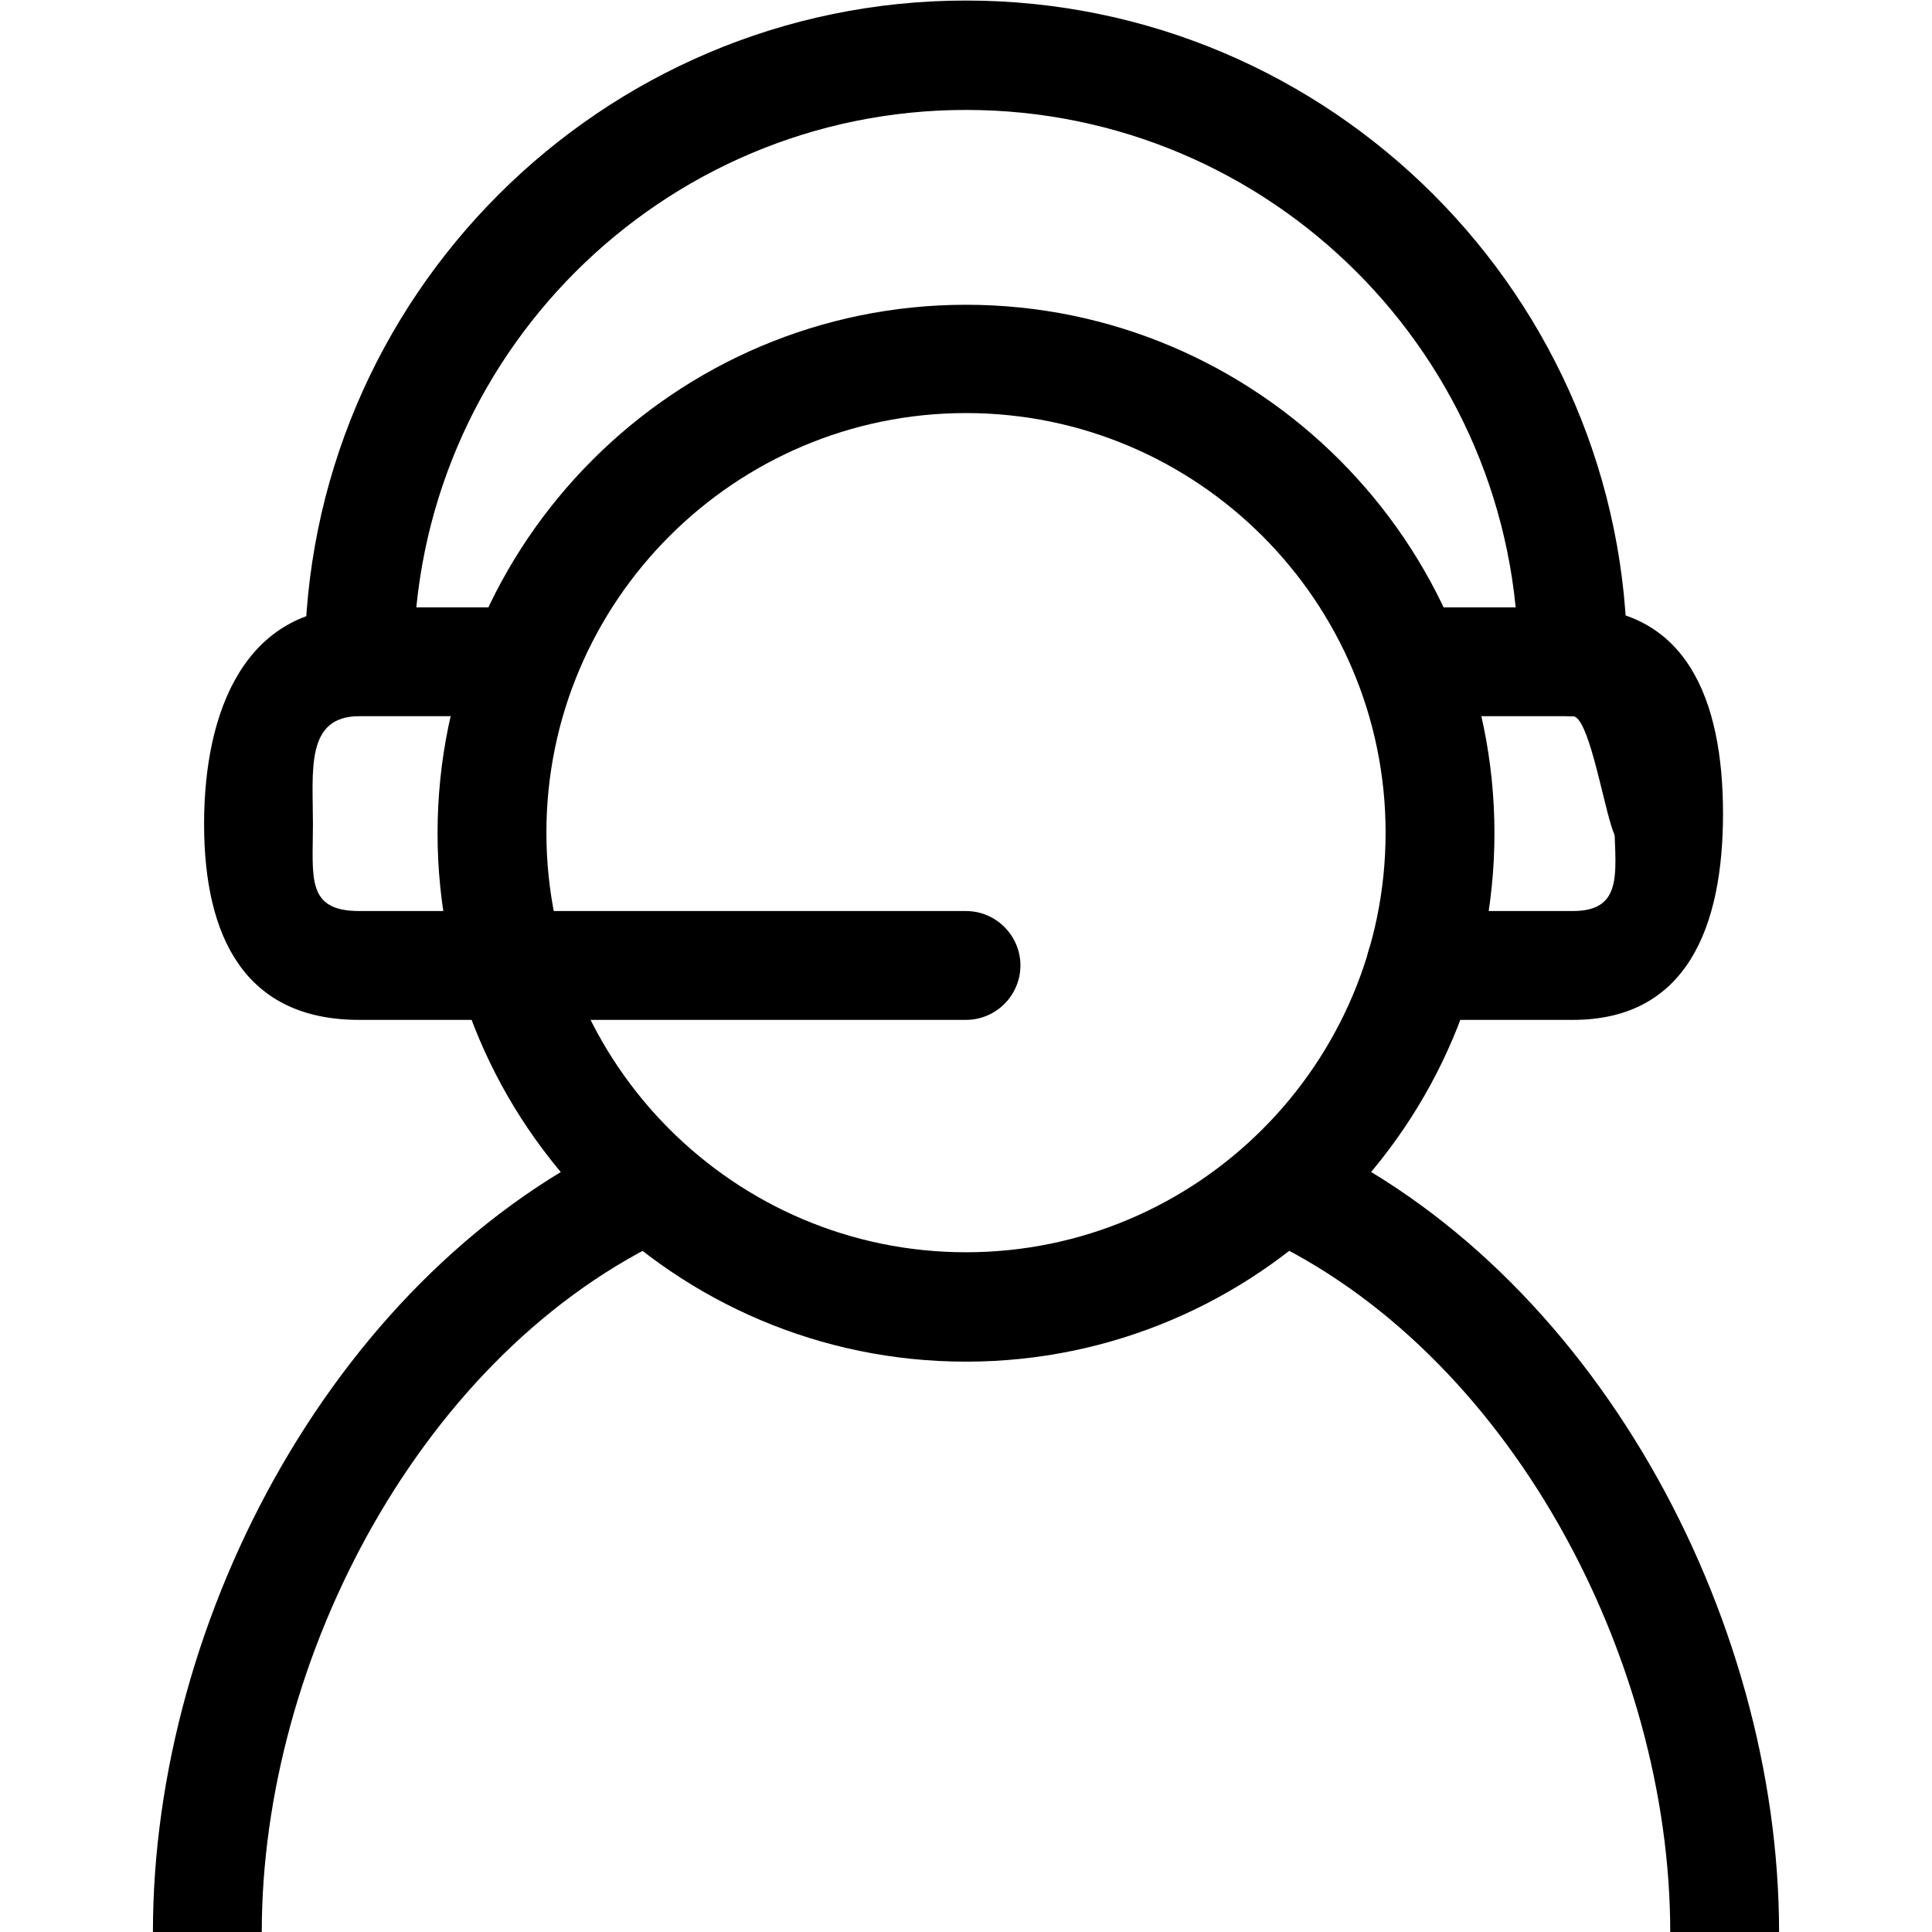
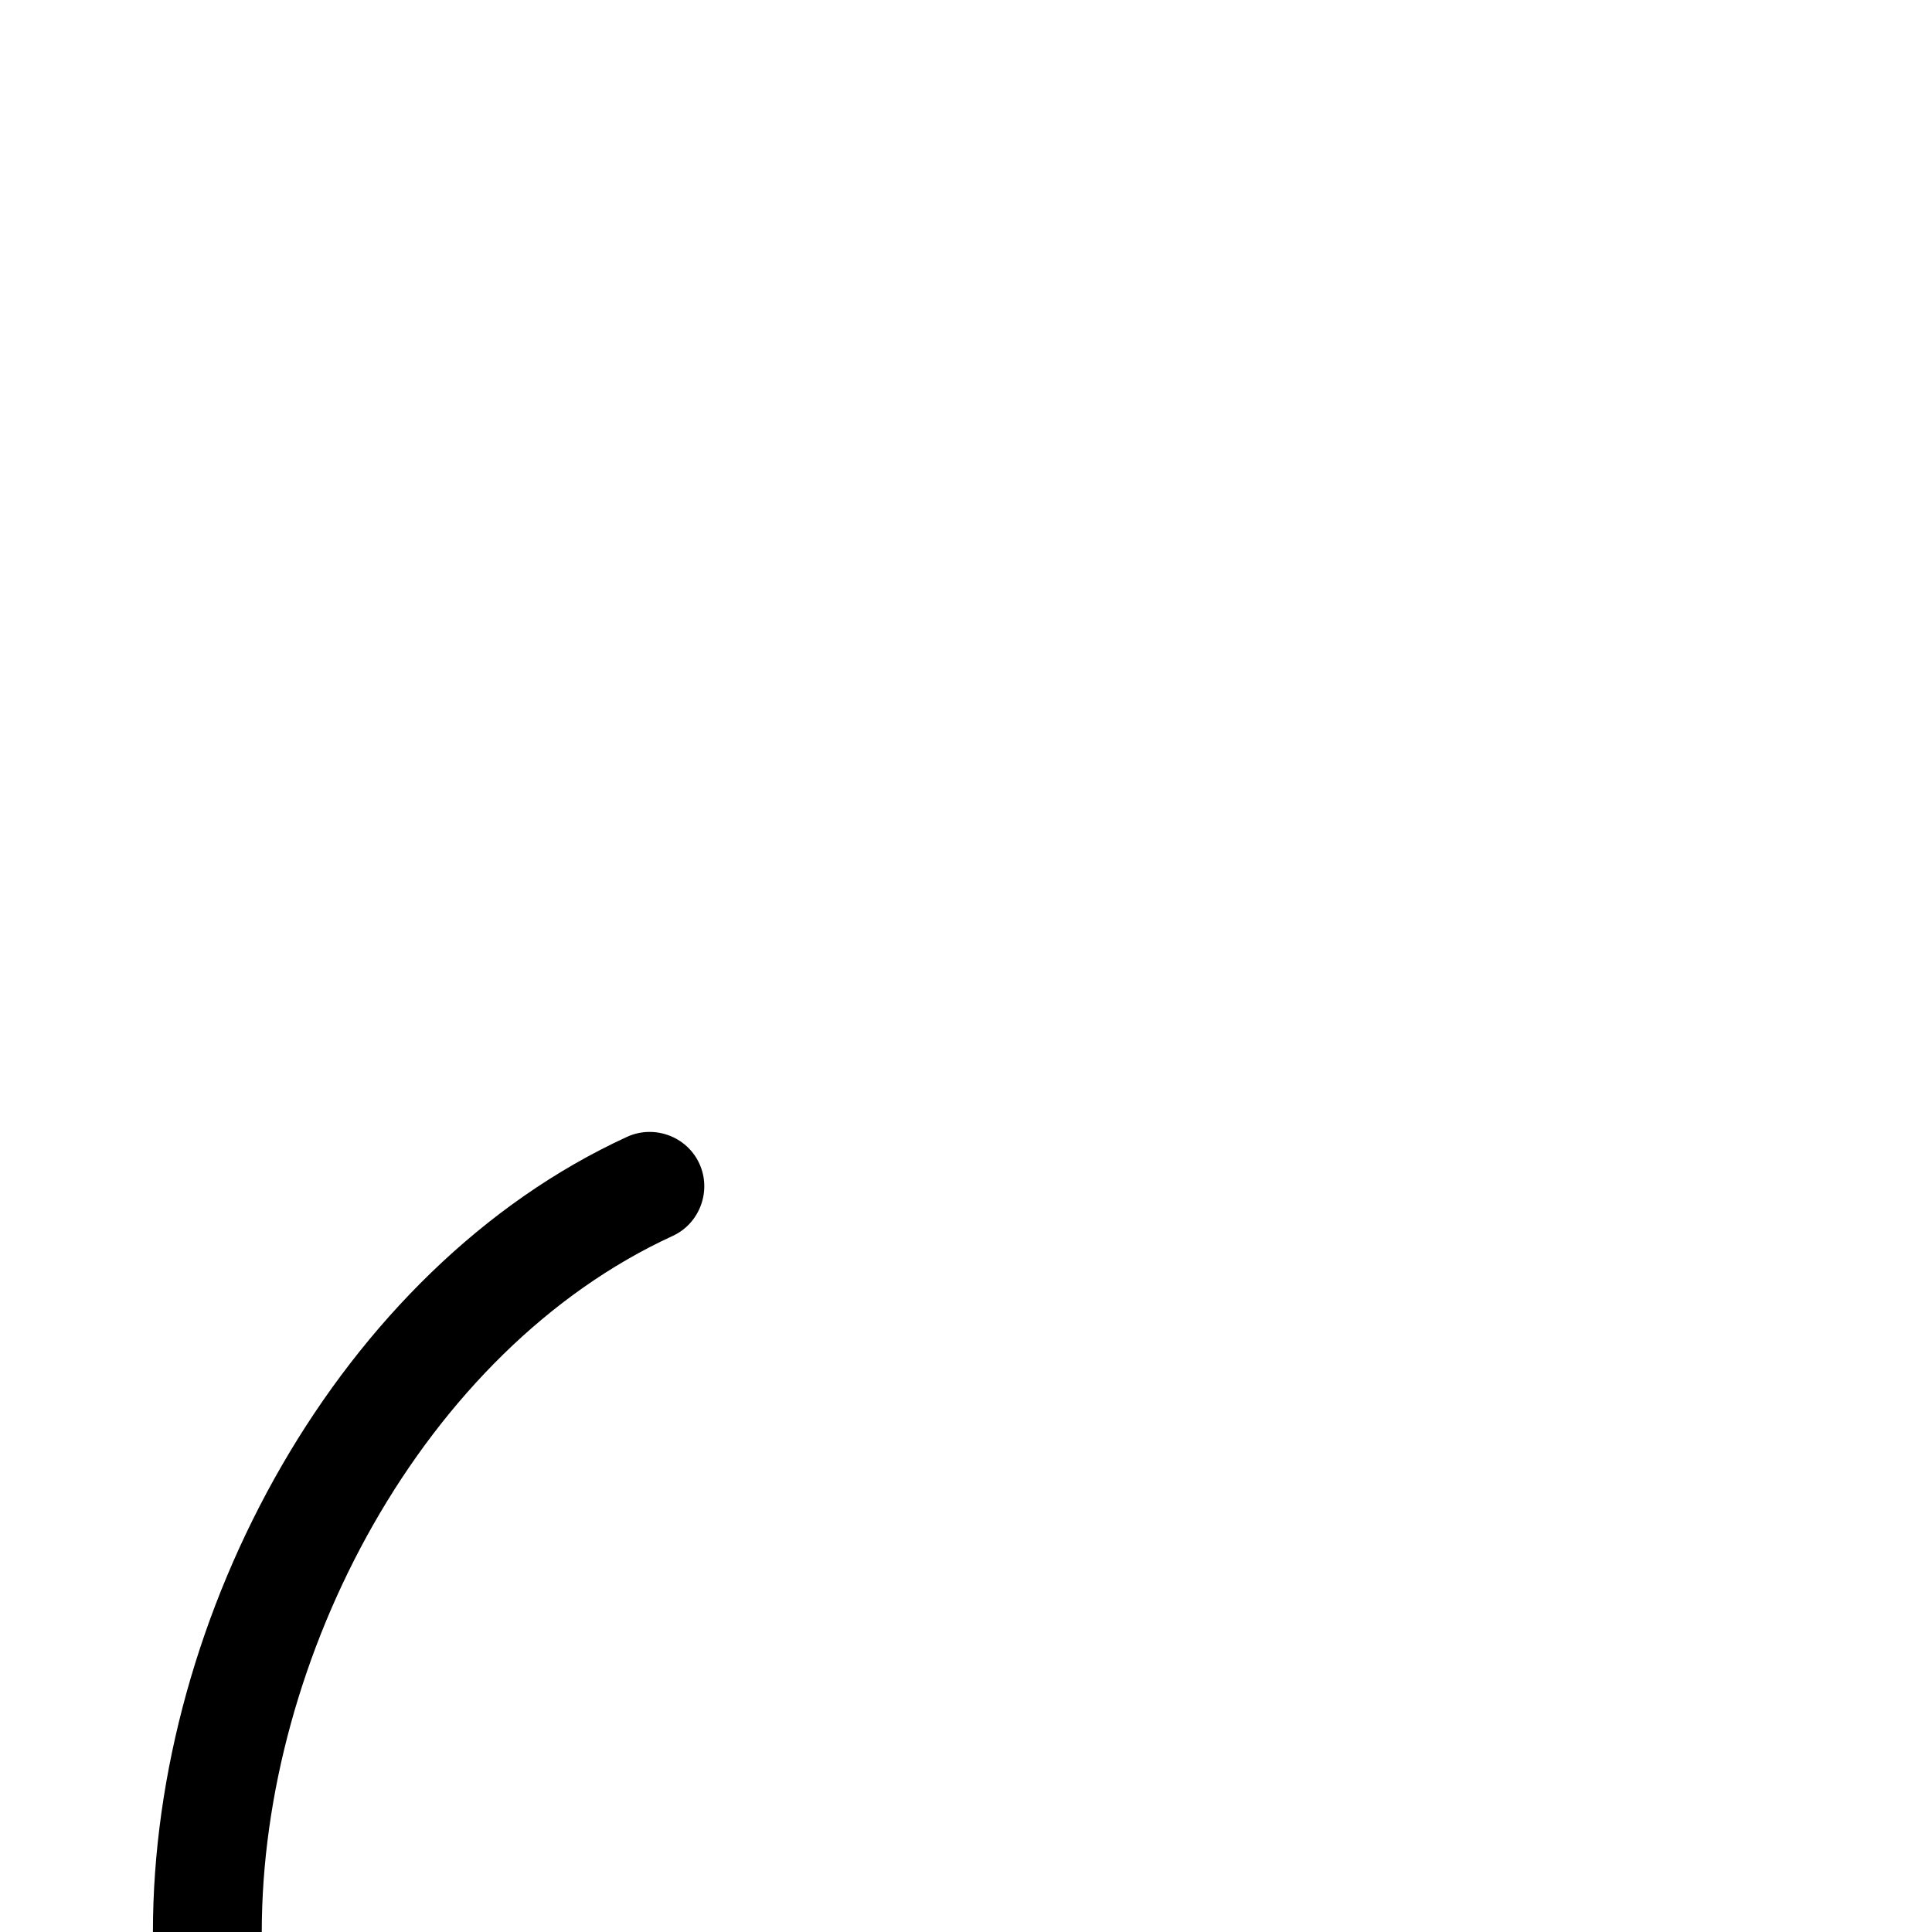
<svg xmlns="http://www.w3.org/2000/svg" id="Calque_5" version="1.1" viewBox="0 0 355 355">
  <defs>
    <style>
      .st0 {
        fill: none;
      }

      .st1 {
        clip-path: url(#clippath);
      }
    </style>
    <clipPath id="clippath">
      <rect class="st0" x="-4" y="-4" width="363" height="373.2" />
    </clipPath>
  </defs>
  <g id="g1329">
    <g id="g1331">
      <g class="st1">
        <g id="g1333">
          <g id="g1339">
-             <path d="M306.9,355c0-50.4-29.6-106.8-75.5-127.9-5-2.3-7.2-8.2-4.9-13.3,2.3-5,8.2-7.2,13.3-4.9,52.9,24.3,87.1,87.8,87.1,146.1" />
            <path d="M28.1,355c0-58.2,34.2-121.8,87.1-146.1,5-2.3,11-.1,13.3,4.9s.1,11-4.9,13.3c-45.9,21.1-75.5,77.5-75.5,127.9" />
          </g>
          <g id="g1343">
-             <path d="M177.5,250.2c-53.6,0-97.1-43.6-97.1-97.1s43.6-97.1,97.1-97.1,97.1,43.6,97.1,97.1-43.6,97.1-97.1,97.1h0ZM177.5,75.9c-42.5,0-77.1,34.6-77.1,77.1s34.6,77.1,77.1,77.1,77.1-34.6,77.1-77.1-34.6-77.1-77.1-77.1Z" />
-           </g>
+             </g>
          <g id="g1347">
-             <path d="M56,121.7C55.9,54.7,110.5.1,177.5.1s121.5,54.5,121.5,121.5-4.5,10-10,10h0c-5.5,0-10-4.4-10-9.9,0-56-45.5-101.5-101.5-101.5s-101.5,45.5-101.5,101.5h-20Z" />
-           </g>
+             </g>
          <g id="g1351">
-             <path d="M289,187.4h-27.9c-5.5,0-10-4.5-10-10s4.5-10,10-10h27.9c9.9,0,7.6-8,7.6-17.9s2.2-17.9-7.6-17.9h-30.2c-5.5,0-10-4.5-10-10s4.5-10,10-10h30.2c20.9,0,27.6,17,27.6,37.9s-6.7,37.9-27.6,37.9Z" />
-           </g>
+             </g>
          <g id="g1355">
-             <path d="M177.5,187.4h-111.5c-20.9,0-28.5-15.1-28.5-36s7.6-39.8,28.5-39.8h30.2c5.5,0,10,4.5,10,10s-4.5,10-10,10h-30.2c-9.9,0-8.5,10-8.5,19.8s-1.3,16,8.5,16h111.5c5.5,0,10,4.5,10,10s-4.5,10-10,10Z" />
-           </g>
+             </g>
        </g>
      </g>
    </g>
  </g>
</svg>